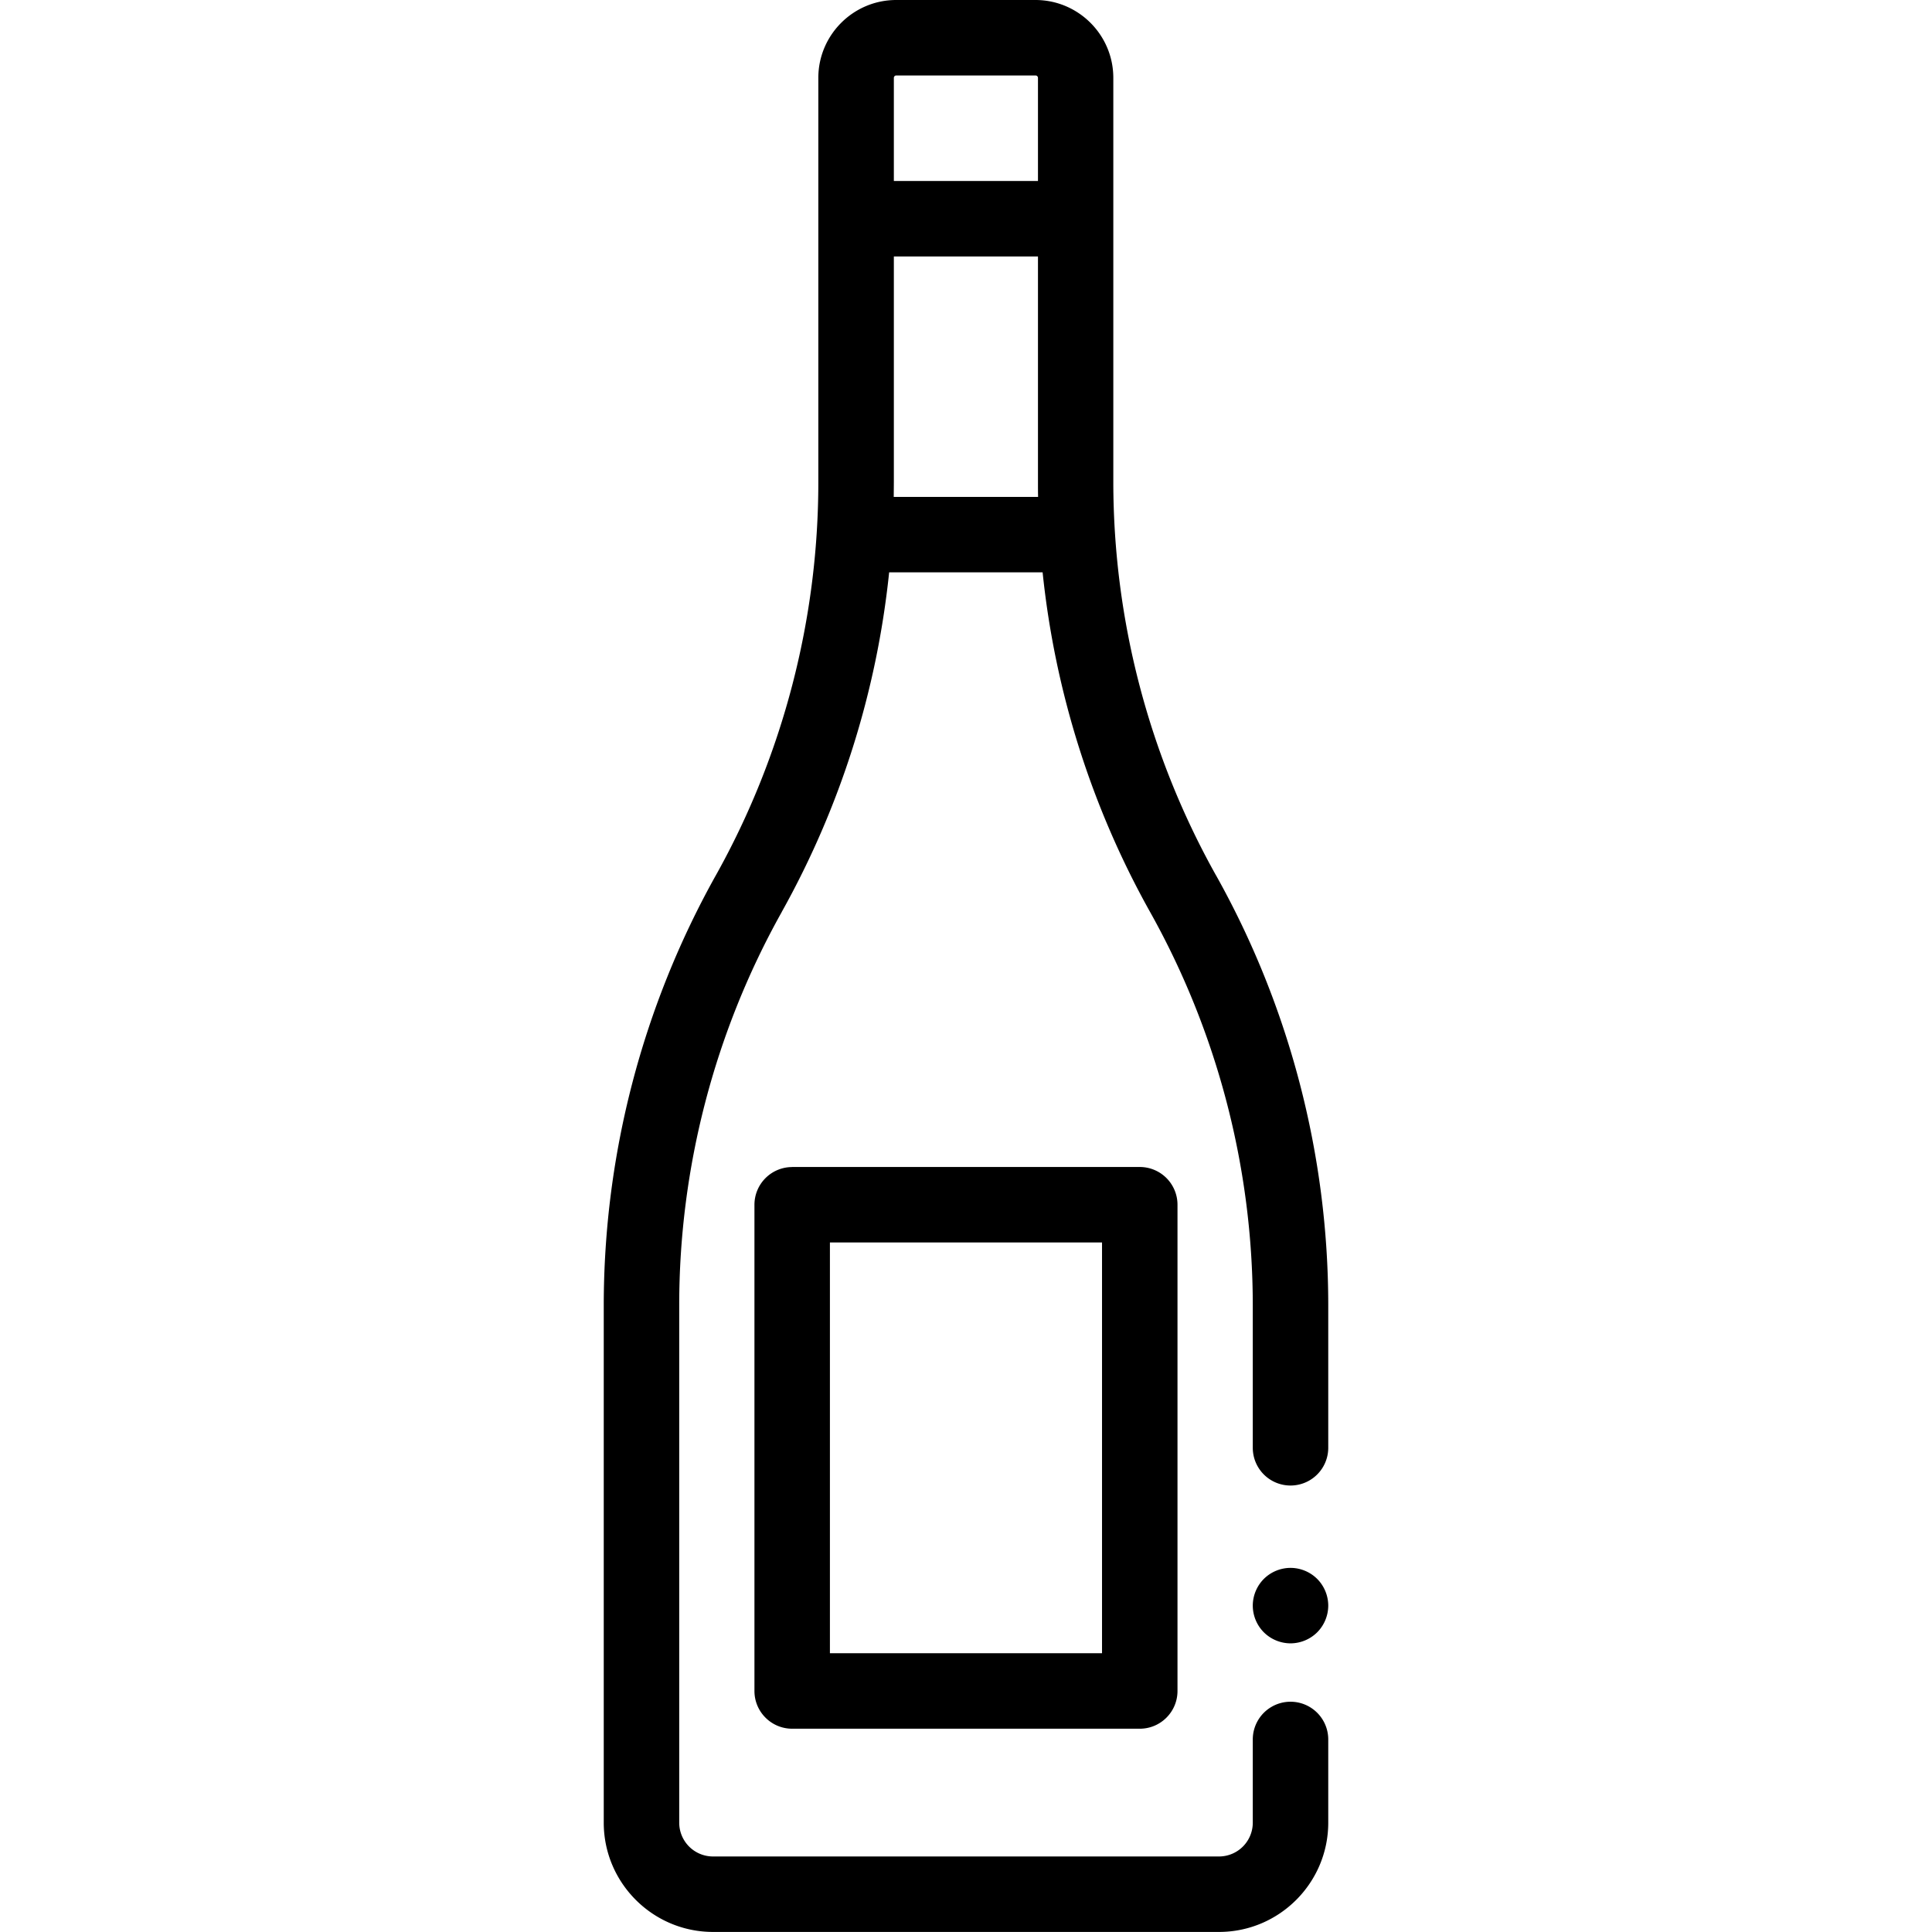
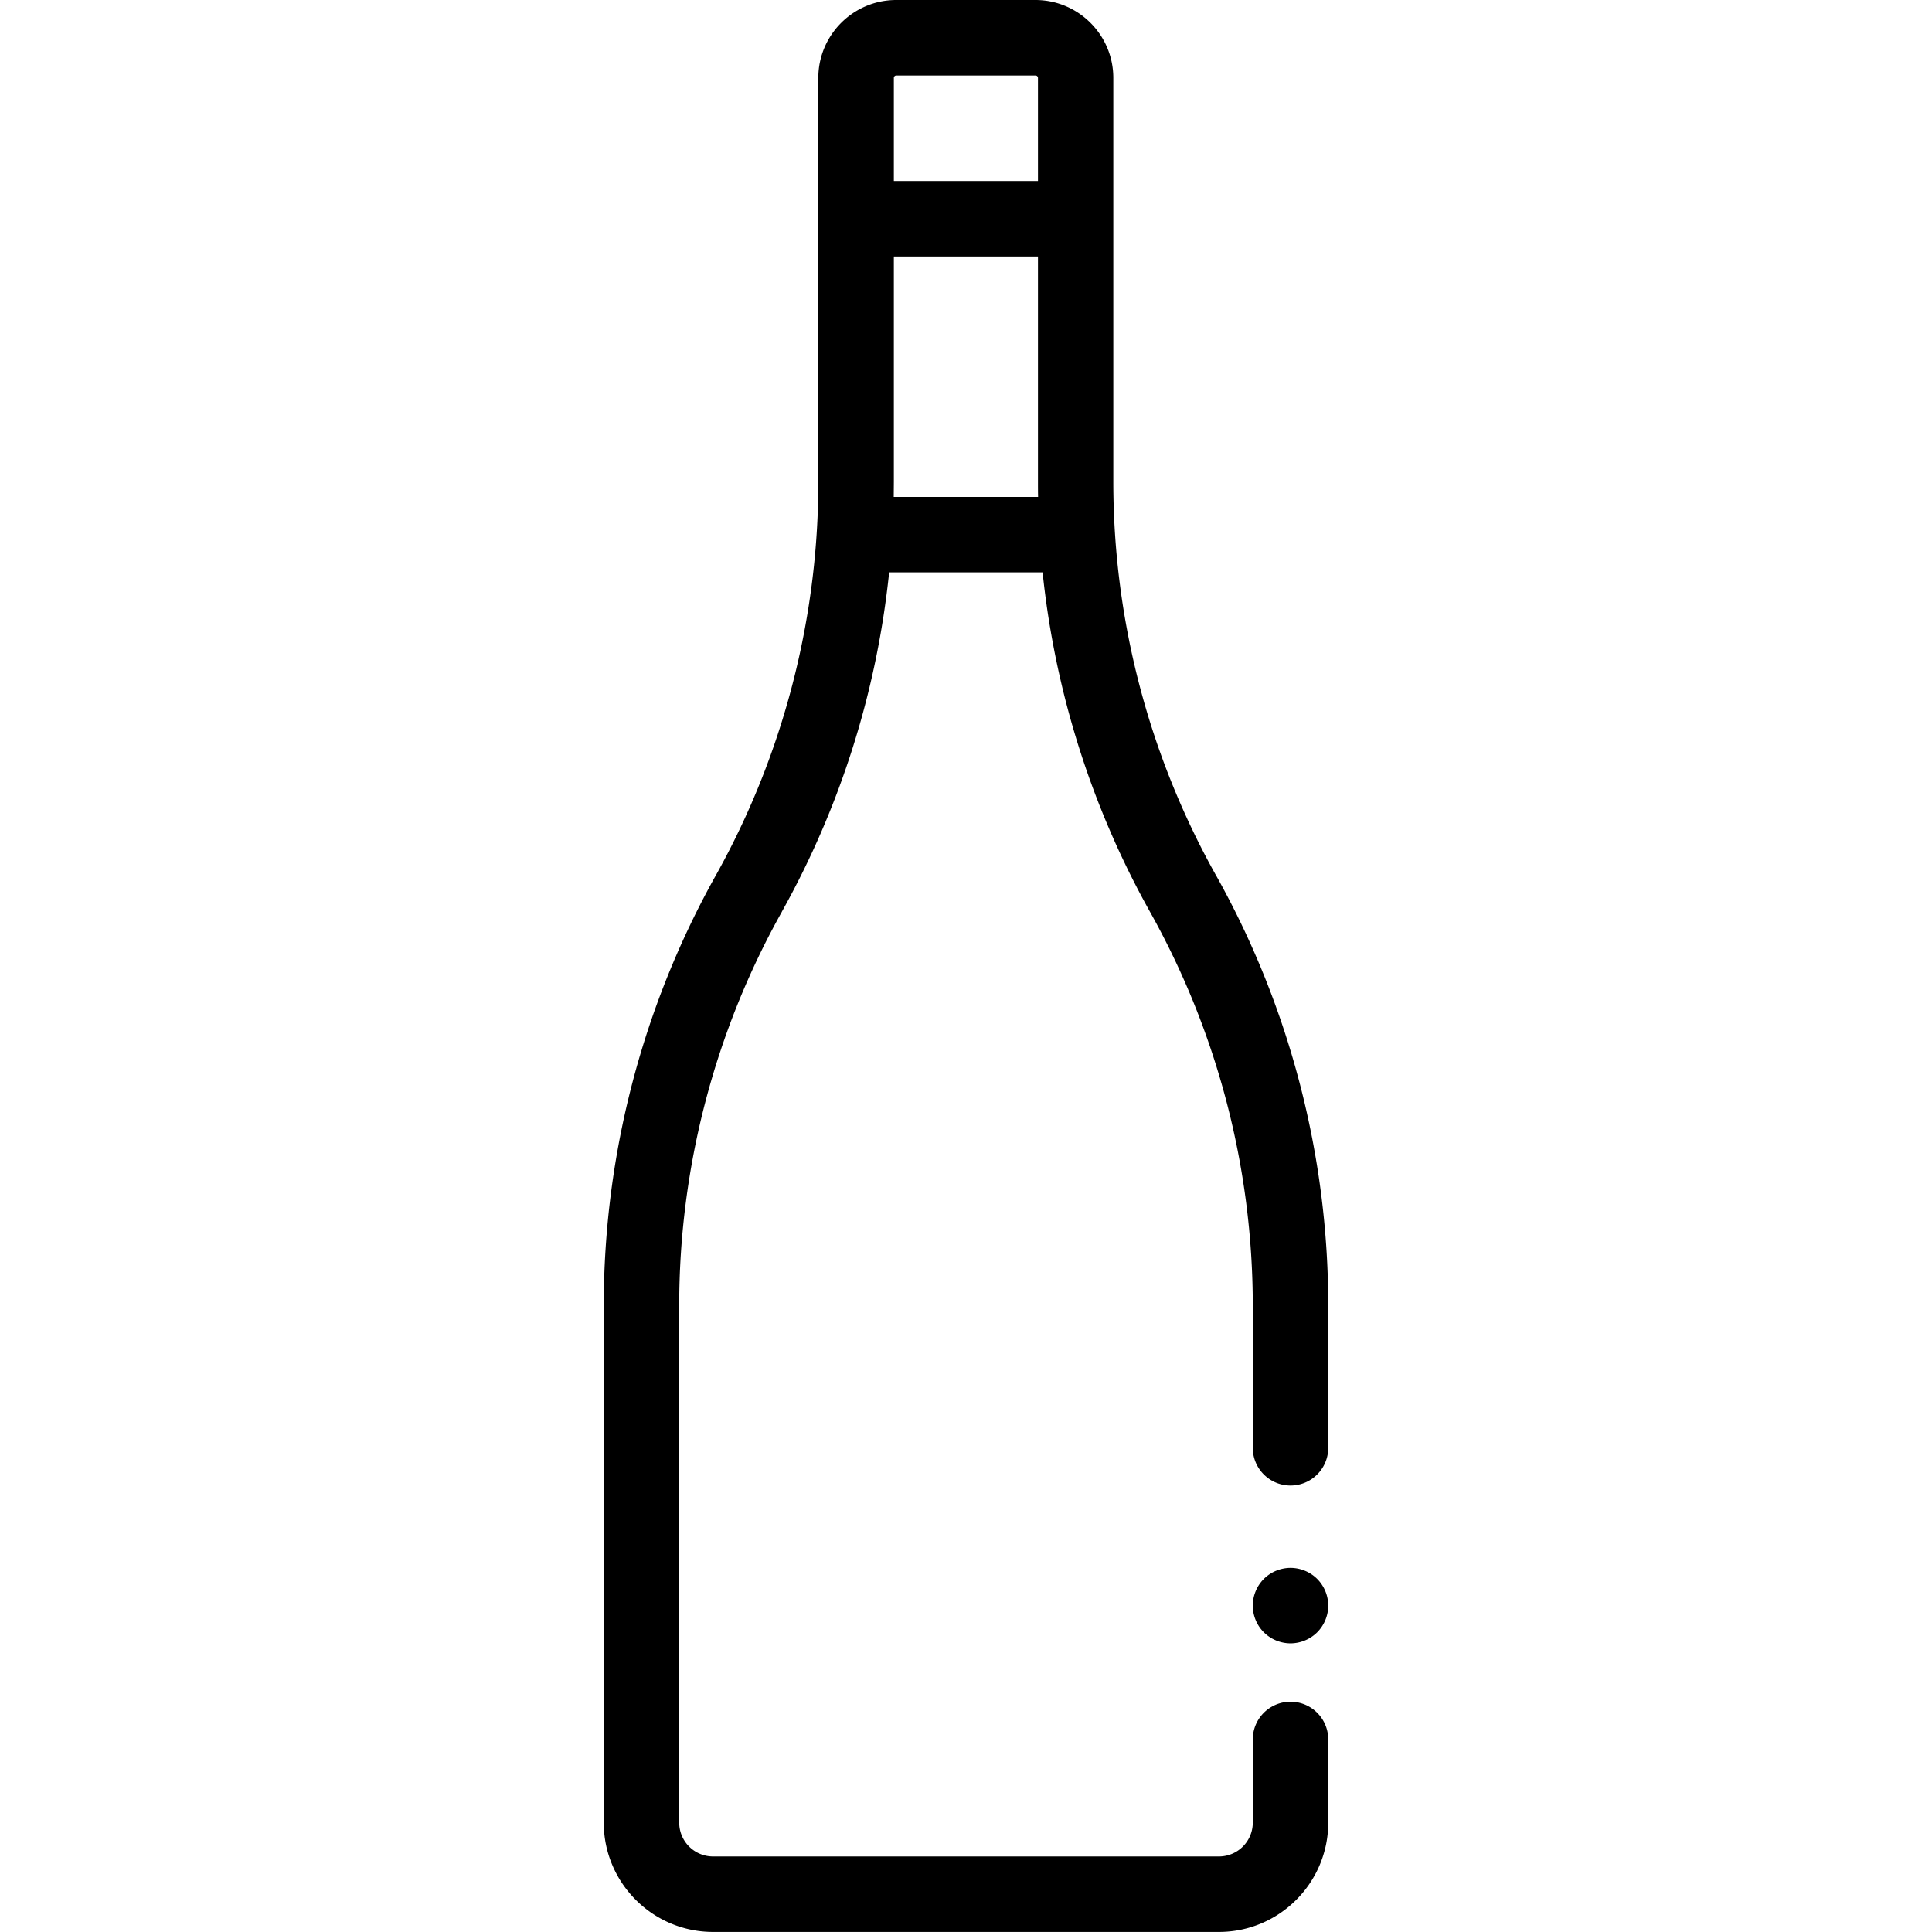
<svg xmlns="http://www.w3.org/2000/svg" width="32" height="32" fill="none" viewBox="0 0 32 32">
  <path fill="currentColor" d="M21.375 25.969a.63.63 0 0 0-.442.183.63.63 0 0 0-.183.442.63.63 0 0 0 .183.442.63.63 0 0 0 .442.183.63.63 0 0 0 .442-.183.63.63 0 0 0 .183-.442.63.63 0 0 0-.183-.442.63.63 0 0 0-.442-.183Z" />
  <path fill="currentColor" d="M20.14 14.497a13.362 13.362 0 0 1-1.7-6.514V1.29c0-.711-.578-1.29-1.29-1.29h-2.306c-.711 0-1.29.579-1.29 1.29v6.697c0 2.273-.587 4.524-1.696 6.509l-.003.005A14.613 14.613 0 0 0 10 21.617v8.572c0 .998.812 1.81 1.81 1.81h8.38c.998 0 1.81-.812 1.81-1.81v-1.378a.625.625 0 1 0-1.25 0v1.378a.56.56 0 0 1-.56.56h-8.38a.56.56 0 0 1-.56-.56v-8.572c0-2.273.586-4.523 1.697-6.509l.002-.005a14.62 14.62 0 0 0 1.778-5.623h2.542c.204 1.97.81 3.892 1.781 5.627a13.362 13.362 0 0 1 1.7 6.514v2.359a.625.625 0 1 0 1.25 0v-2.359c0-2.49-.643-4.953-1.86-7.125ZM14.805 1.29a.04.04 0 0 1 .04-.04h2.307a.04.04 0 0 1 .04.04v1.708h-2.387V1.29Zm-.002 6.94.002-.243V4.248h2.387v3.735c0 .082 0 .165.002.247h-2.391Z" />
-   <path fill="currentColor" d="M13.121 19.33a.625.625 0 0 0-.625.624v8.054c0 .345.28.625.625.625h5.757c.345 0 .625-.28.625-.625v-8.054a.625.625 0 0 0-.625-.625h-5.757Zm5.132 8.053h-4.507v-6.804h4.507v6.804Z" />
</svg>